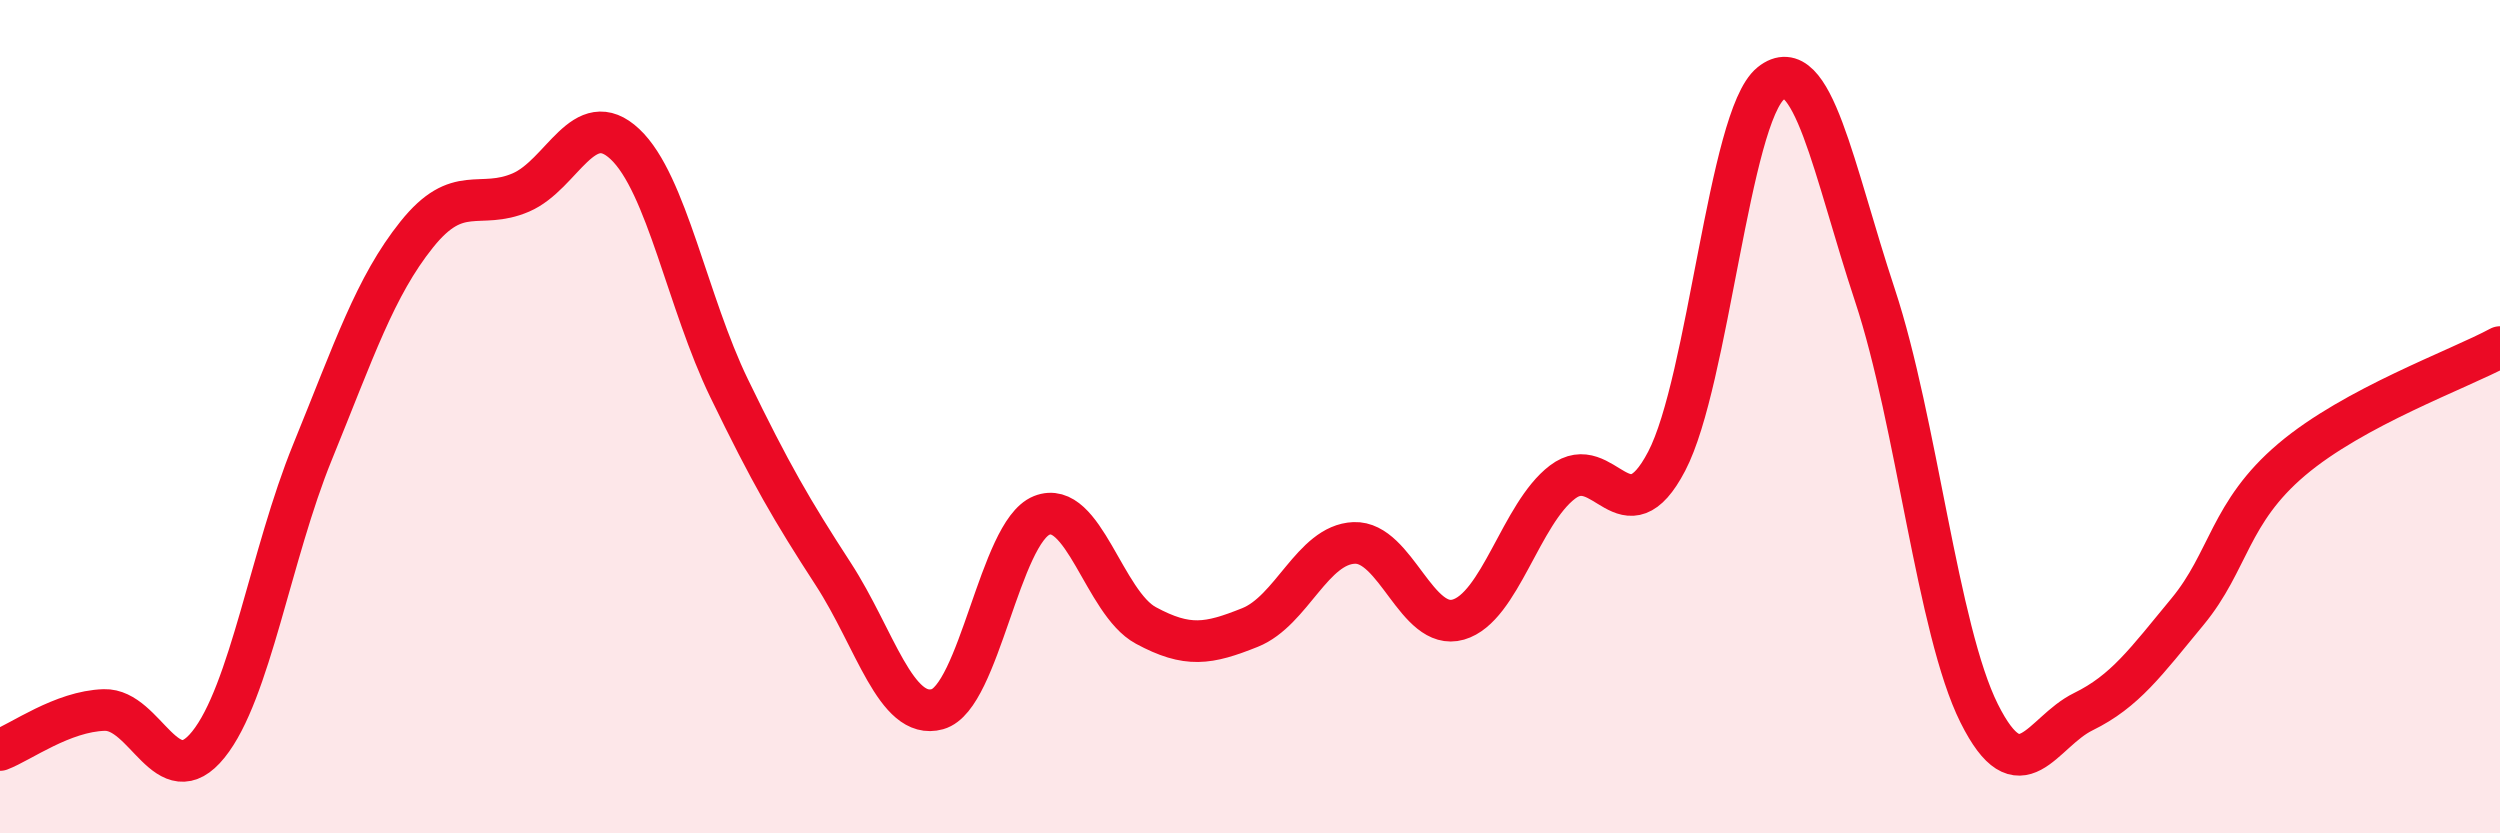
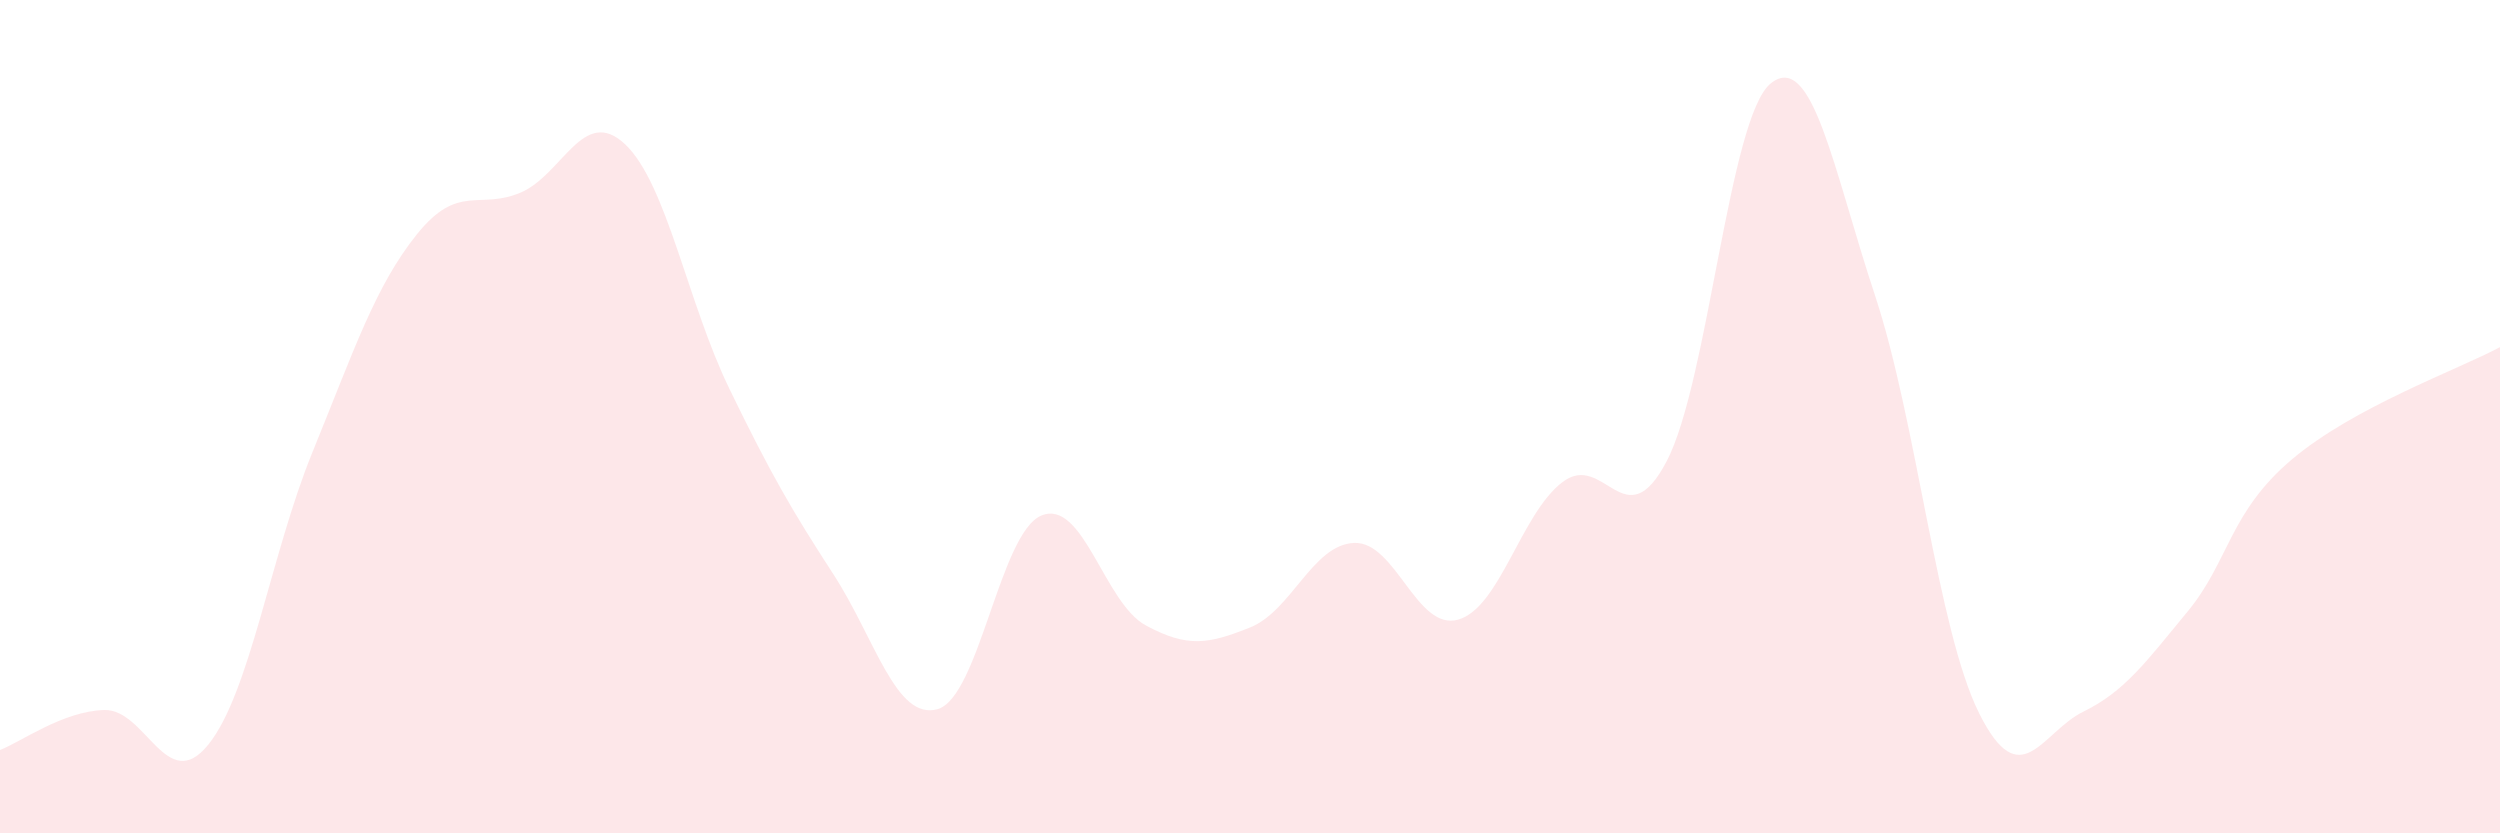
<svg xmlns="http://www.w3.org/2000/svg" width="60" height="20" viewBox="0 0 60 20">
  <path d="M 0,18 C 0.5,17.81 1.5,17.07 2.5,17.04 C 3.5,17.01 4,19.11 5,17.87 C 6,16.63 6.5,13.3 7.5,10.85 C 8.5,8.4 9,6.88 10,5.63 C 11,4.38 11.5,5.05 12.5,4.62 C 13.5,4.19 14,2.52 15,3.46 C 16,4.4 16.5,7.26 17.5,9.32 C 18.5,11.38 19,12.24 20,13.78 C 21,15.32 21.5,17.3 22.5,17.02 C 23.5,16.74 24,12.77 25,12.37 C 26,11.97 26.5,14.47 27.5,15.01 C 28.5,15.55 29,15.46 30,15.06 C 31,14.66 31.5,13.07 32.5,13.03 C 33.5,12.99 34,15.16 35,14.87 C 36,14.58 36.5,12.33 37.5,11.57 C 38.5,10.81 39,12.98 40,11.07 C 41,9.16 41.5,2.8 42.5,2 C 43.5,1.2 44,4.07 45,7.09 C 46,10.11 46.5,15.12 47.5,17.12 C 48.5,19.12 49,17.57 50,17.08 C 51,16.59 51.5,15.89 52.5,14.68 C 53.5,13.47 53.5,12.3 55,11.03 C 56.5,9.76 59,8.87 60,8.33L60 20L0 20Z" fill="#EB0A25" opacity="0.1" stroke-linecap="round" stroke-linejoin="round" />
-   <path d="M 0,18 C 0.5,17.81 1.5,17.07 2.5,17.04 C 3.5,17.01 4,19.11 5,17.87 C 6,16.63 6.5,13.3 7.5,10.85 C 8.5,8.4 9,6.88 10,5.63 C 11,4.38 11.5,5.05 12.5,4.62 C 13.5,4.19 14,2.52 15,3.46 C 16,4.4 16.5,7.26 17.5,9.32 C 18.5,11.38 19,12.24 20,13.78 C 21,15.32 21.5,17.3 22.5,17.02 C 23.5,16.74 24,12.77 25,12.37 C 26,11.97 26.5,14.47 27.5,15.01 C 28.5,15.55 29,15.46 30,15.06 C 31,14.66 31.5,13.07 32.5,13.03 C 33.5,12.99 34,15.16 35,14.87 C 36,14.58 36.5,12.33 37.5,11.57 C 38.5,10.81 39,12.98 40,11.07 C 41,9.16 41.5,2.8 42.5,2 C 43.5,1.2 44,4.07 45,7.09 C 46,10.11 46.5,15.12 47.5,17.12 C 48.5,19.12 49,17.57 50,17.08 C 51,16.59 51.5,15.89 52.5,14.68 C 53.5,13.47 53.5,12.3 55,11.03 C 56.5,9.76 59,8.87 60,8.33" stroke="#EB0A25" stroke-width="1" fill="none" stroke-linecap="round" stroke-linejoin="round" />
</svg>